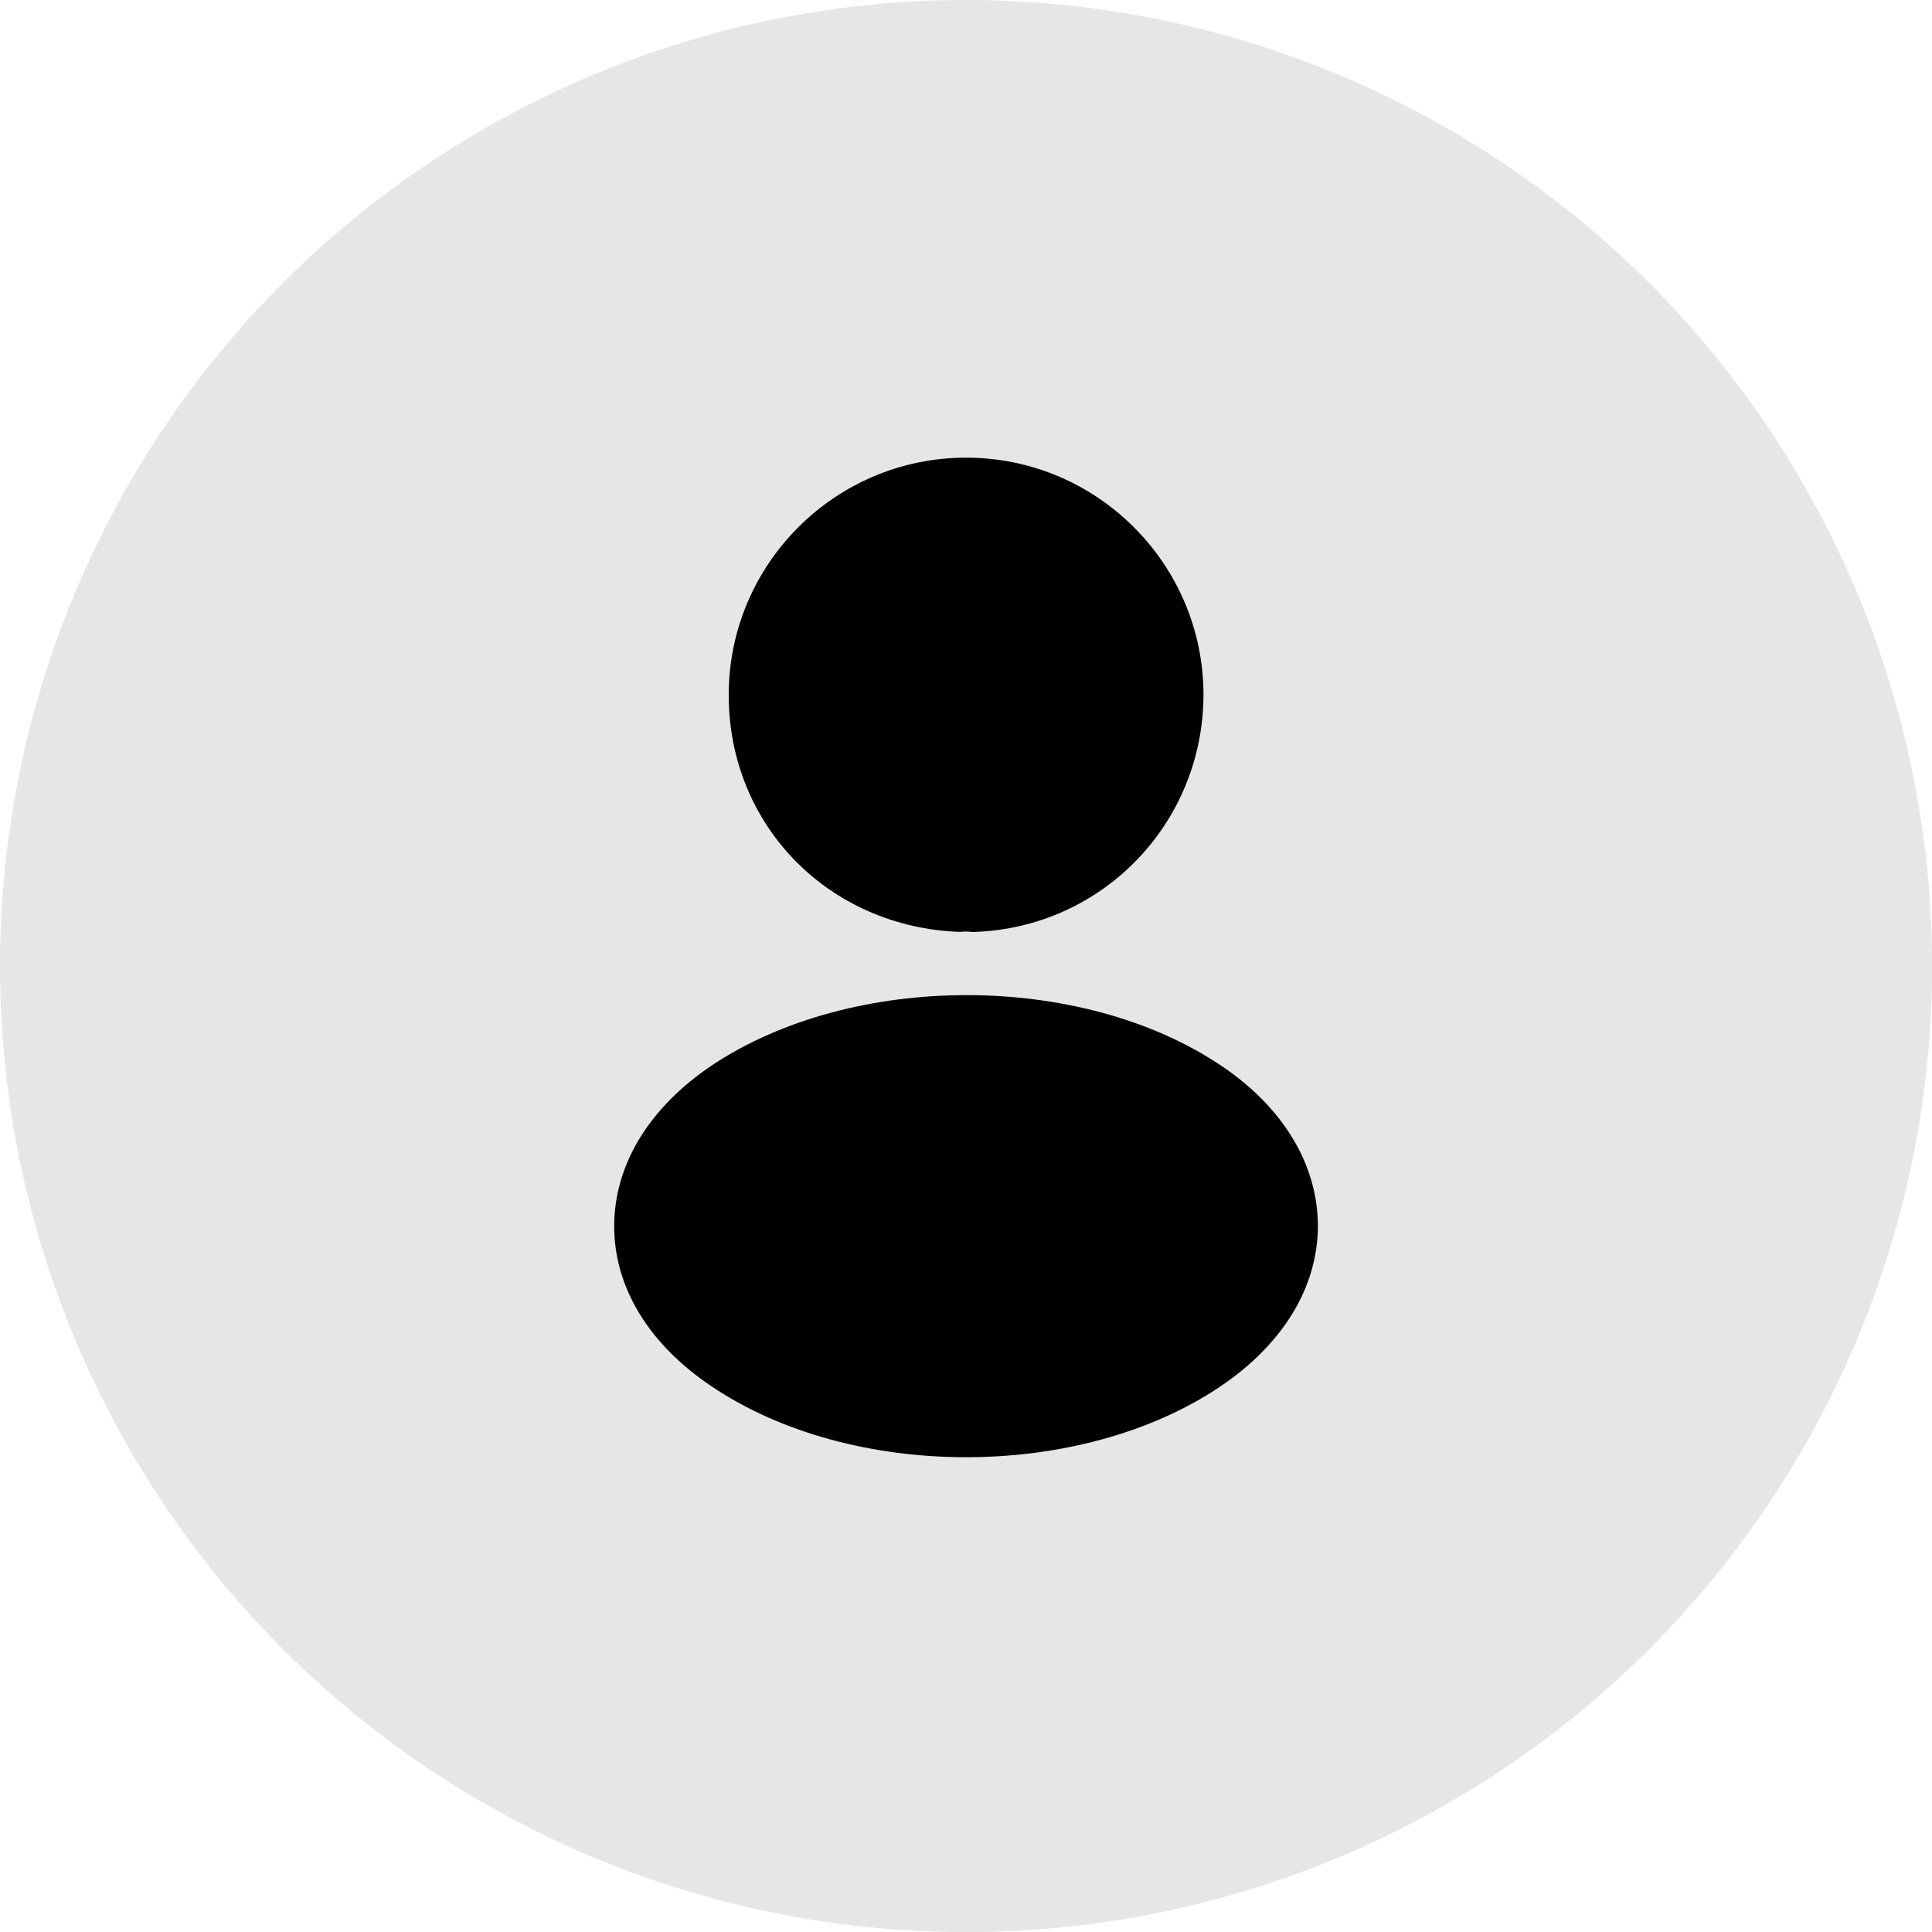
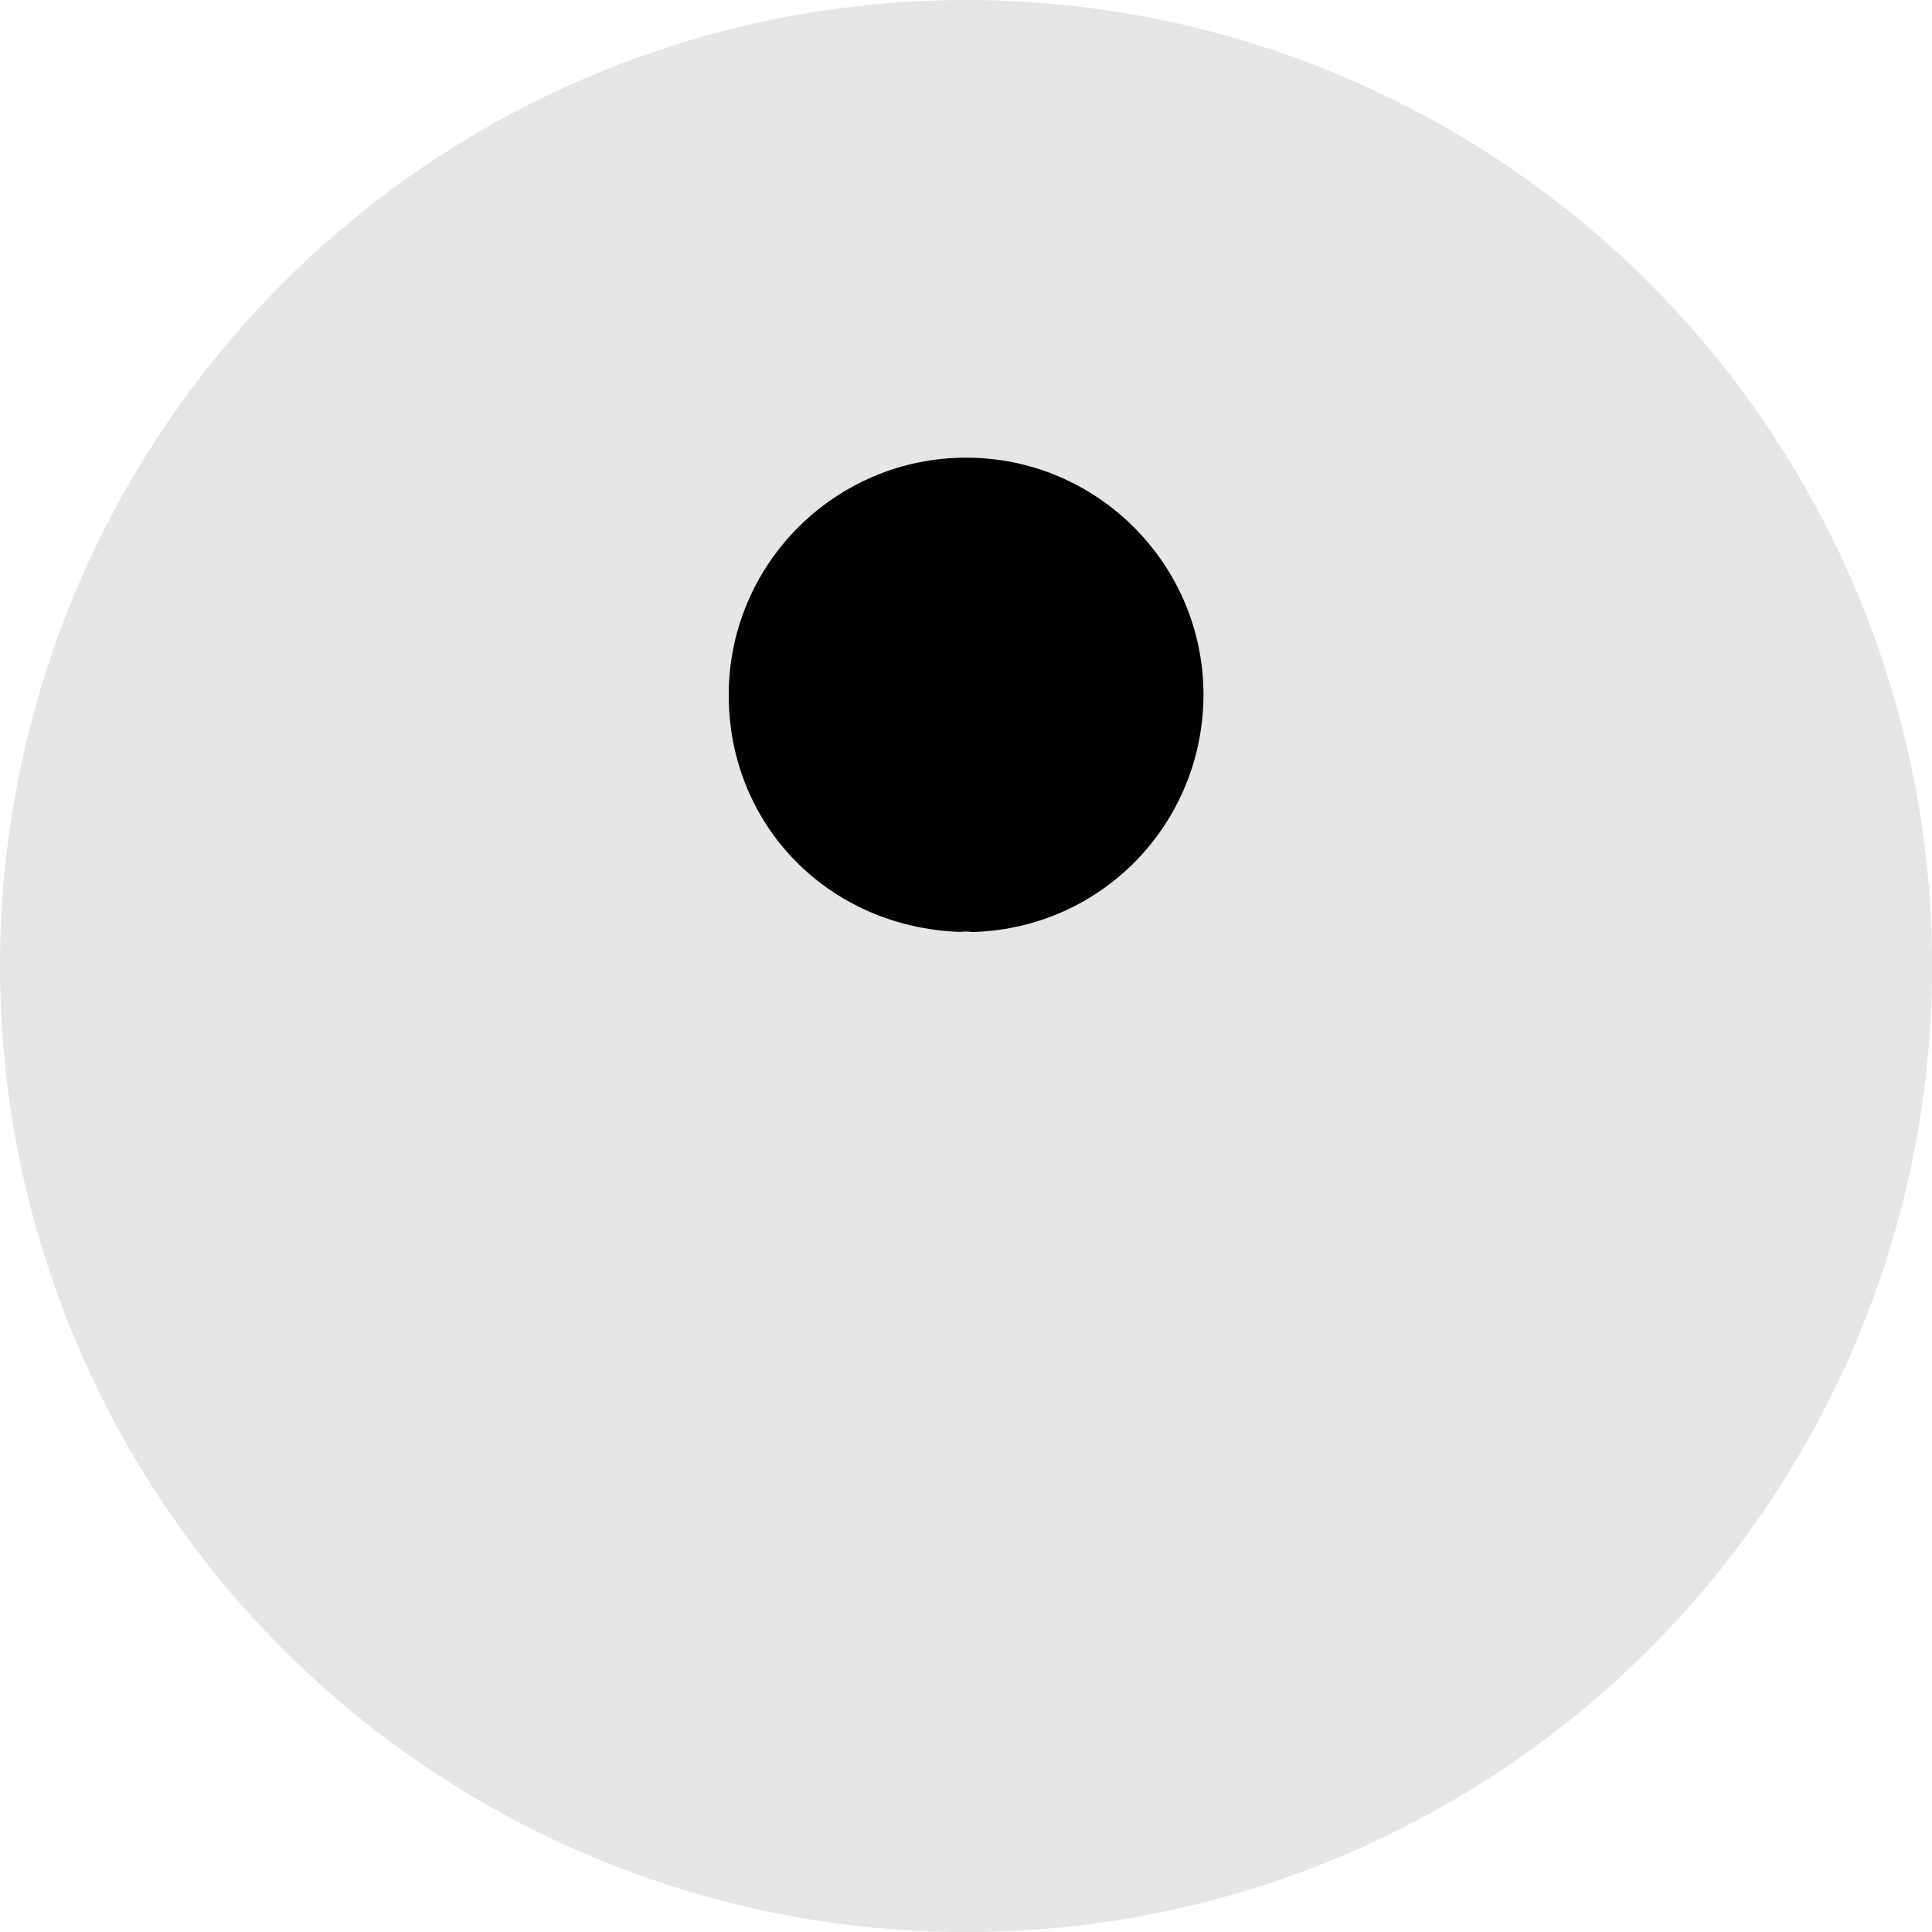
<svg xmlns="http://www.w3.org/2000/svg" id="Layer_2" viewBox="0 0 181.69 181.69">
  <defs>
    <style>.cls-1{fill:#e6e6e6;}</style>
  </defs>
  <g id="Layer_2-2">
    <circle class="cls-1" cx="90.85" cy="90.85" r="90.85" />
    <path d="m90.85,43.04c-12.31,0-22.32,10.01-22.32,22.32s9.45,21.85,21.76,22.28c.38-.05.75-.05,1.03,0h.33c12.03-.42,21.48-10.2,21.53-22.28,0-12.31-10.01-22.32-22.32-22.32Z" />
-     <path d="m114.72,100.14c-13.11-8.74-34.5-8.74-47.7,0-5.97,3.99-9.26,9.4-9.26,15.18s3.29,11.14,9.21,15.09c6.58,4.42,15.23,6.63,23.88,6.63s17.3-2.21,23.88-6.63c5.92-3.99,9.21-9.35,9.21-15.18-.05-5.78-3.29-11.14-9.21-15.09Z" />
  </g>
</svg>